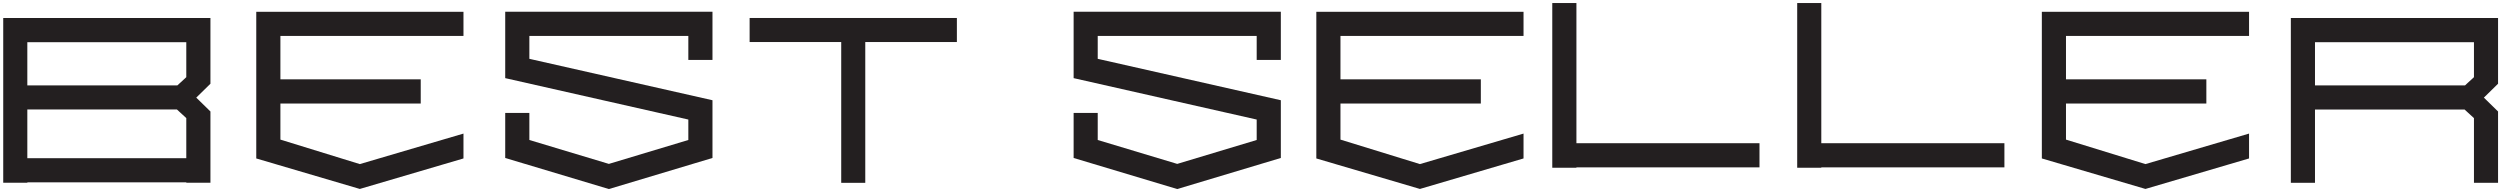
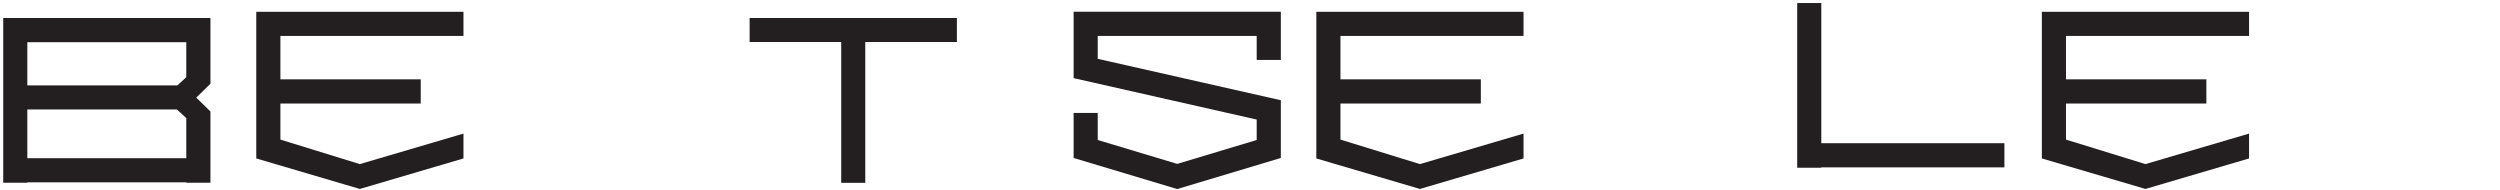
<svg xmlns="http://www.w3.org/2000/svg" width="527" height="40" viewBox="0 0 527 40" fill="none">
  <path d="M248.16 39.85L226.32 33.3V23.8H231.4V29.51L248.16 34.55L264.91 29.51V25.2L226.32 16.47V2.48H270V12.63H264.91V7.57H231.4V12.4L270 21.13V33.3L248.16 39.85Z" fill="#231F20" />
  <path d="M97.7 7.58V2.49H54.02V33.4L75.85 39.83L97.7 33.4V28.16L75.85 34.59L59.11 29.43V21.82H88.69V16.73H59.11V7.58H97.7Z" fill="#231F20" />
-   <path d="M128.35 39.85L106.5 33.3V23.8H111.59V29.51L128.35 34.55L145.1 29.51V25.2L106.5 16.47V2.48H150.19V12.63H145.1V7.57H111.59V12.4L150.19 21.13V33.3L128.35 39.85Z" fill="#231F20" />
  <path d="M201.71 3.79H182.4H177.33H158.02V8.86H177.33V38.54H182.4V8.86H201.71V3.79Z" fill="#231F20" />
  <path d="M321.16 7.58V2.49H277.48V33.4L299.32 39.83L321.16 33.4V28.16L299.32 34.59L282.57 29.43V21.82H312.16V16.73H282.57V7.58H321.16Z" fill="#231F20" />
-   <path d="M370.9 30.19H332.31V0.64H327.22V30.19V35.28V35.36H332.31V35.28H370.9V30.19Z" fill="#231F20" />
  <path d="M422.53 30.19H383.93V0.64H378.85V30.19V35.28V35.36H383.93V35.28H422.53V30.19Z" fill="#231F20" />
  <path d="M474.1 7.58V2.49H430.42V33.4L452.26 39.83L474.1 33.4V28.16L452.26 34.59L435.51 29.43V21.82H465.1V16.73H435.51V7.58H474.1Z" fill="#231F20" />
-   <path d="M521.51 3.8H482.91V38.53H488V23.09H519.54L520.32 23.81L521.51 24.9V38.51V38.53H526.59V38.51V24.35V23.5L523.6 20.58L526.59 17.65V17.5V3.8H521.51ZM520.32 17.36L519.63 18H488V8.89H521.51V16.27L520.32 17.36Z" fill="#231F20" />
  <path d="M39.28 3.8H0.68V33.35V38.44V38.52H5.77V38.44H39.28V38.52H44.36V38.44V33.35V24.35V23.5L41.37 20.58L44.36 17.65V17.5V3.8H39.28ZM5.76 8.89H39.27V16.27L38.08 17.37L37.39 18H5.76V8.89ZM5.76 33.35V23.08H37.3L38.08 23.8L39.27 24.89V33.35H5.76Z" fill="#231F20" />
</svg>